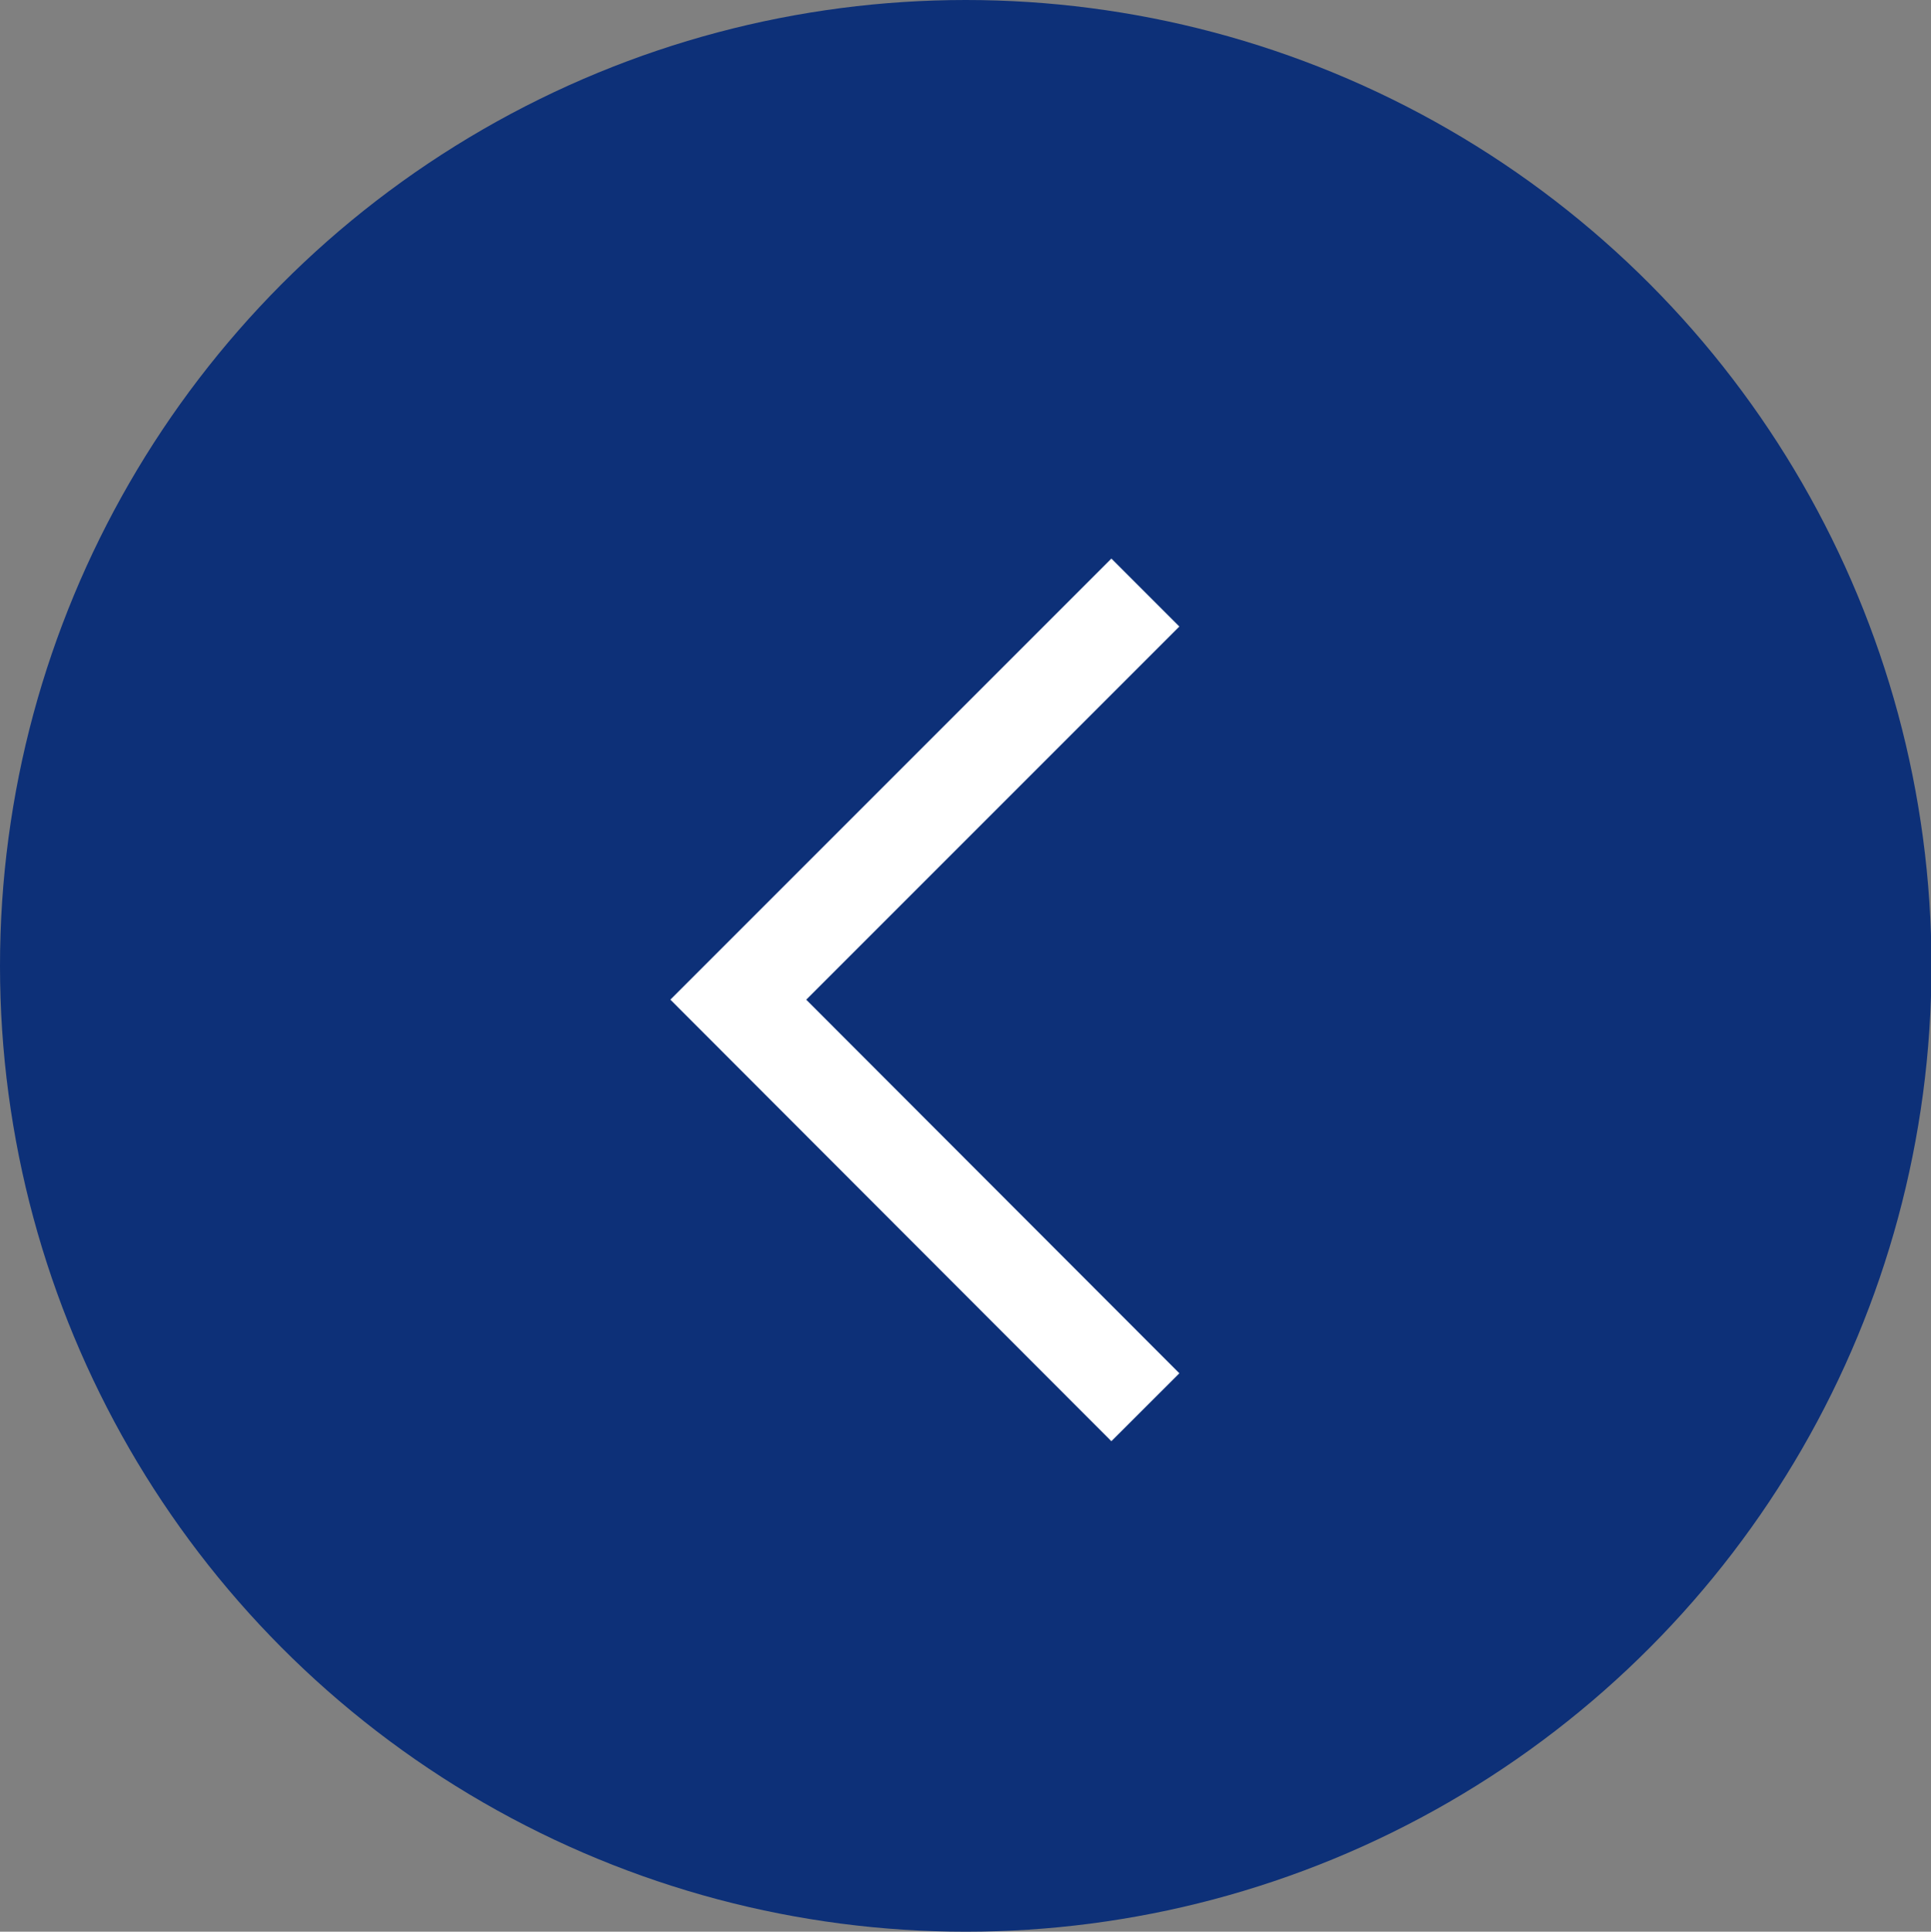
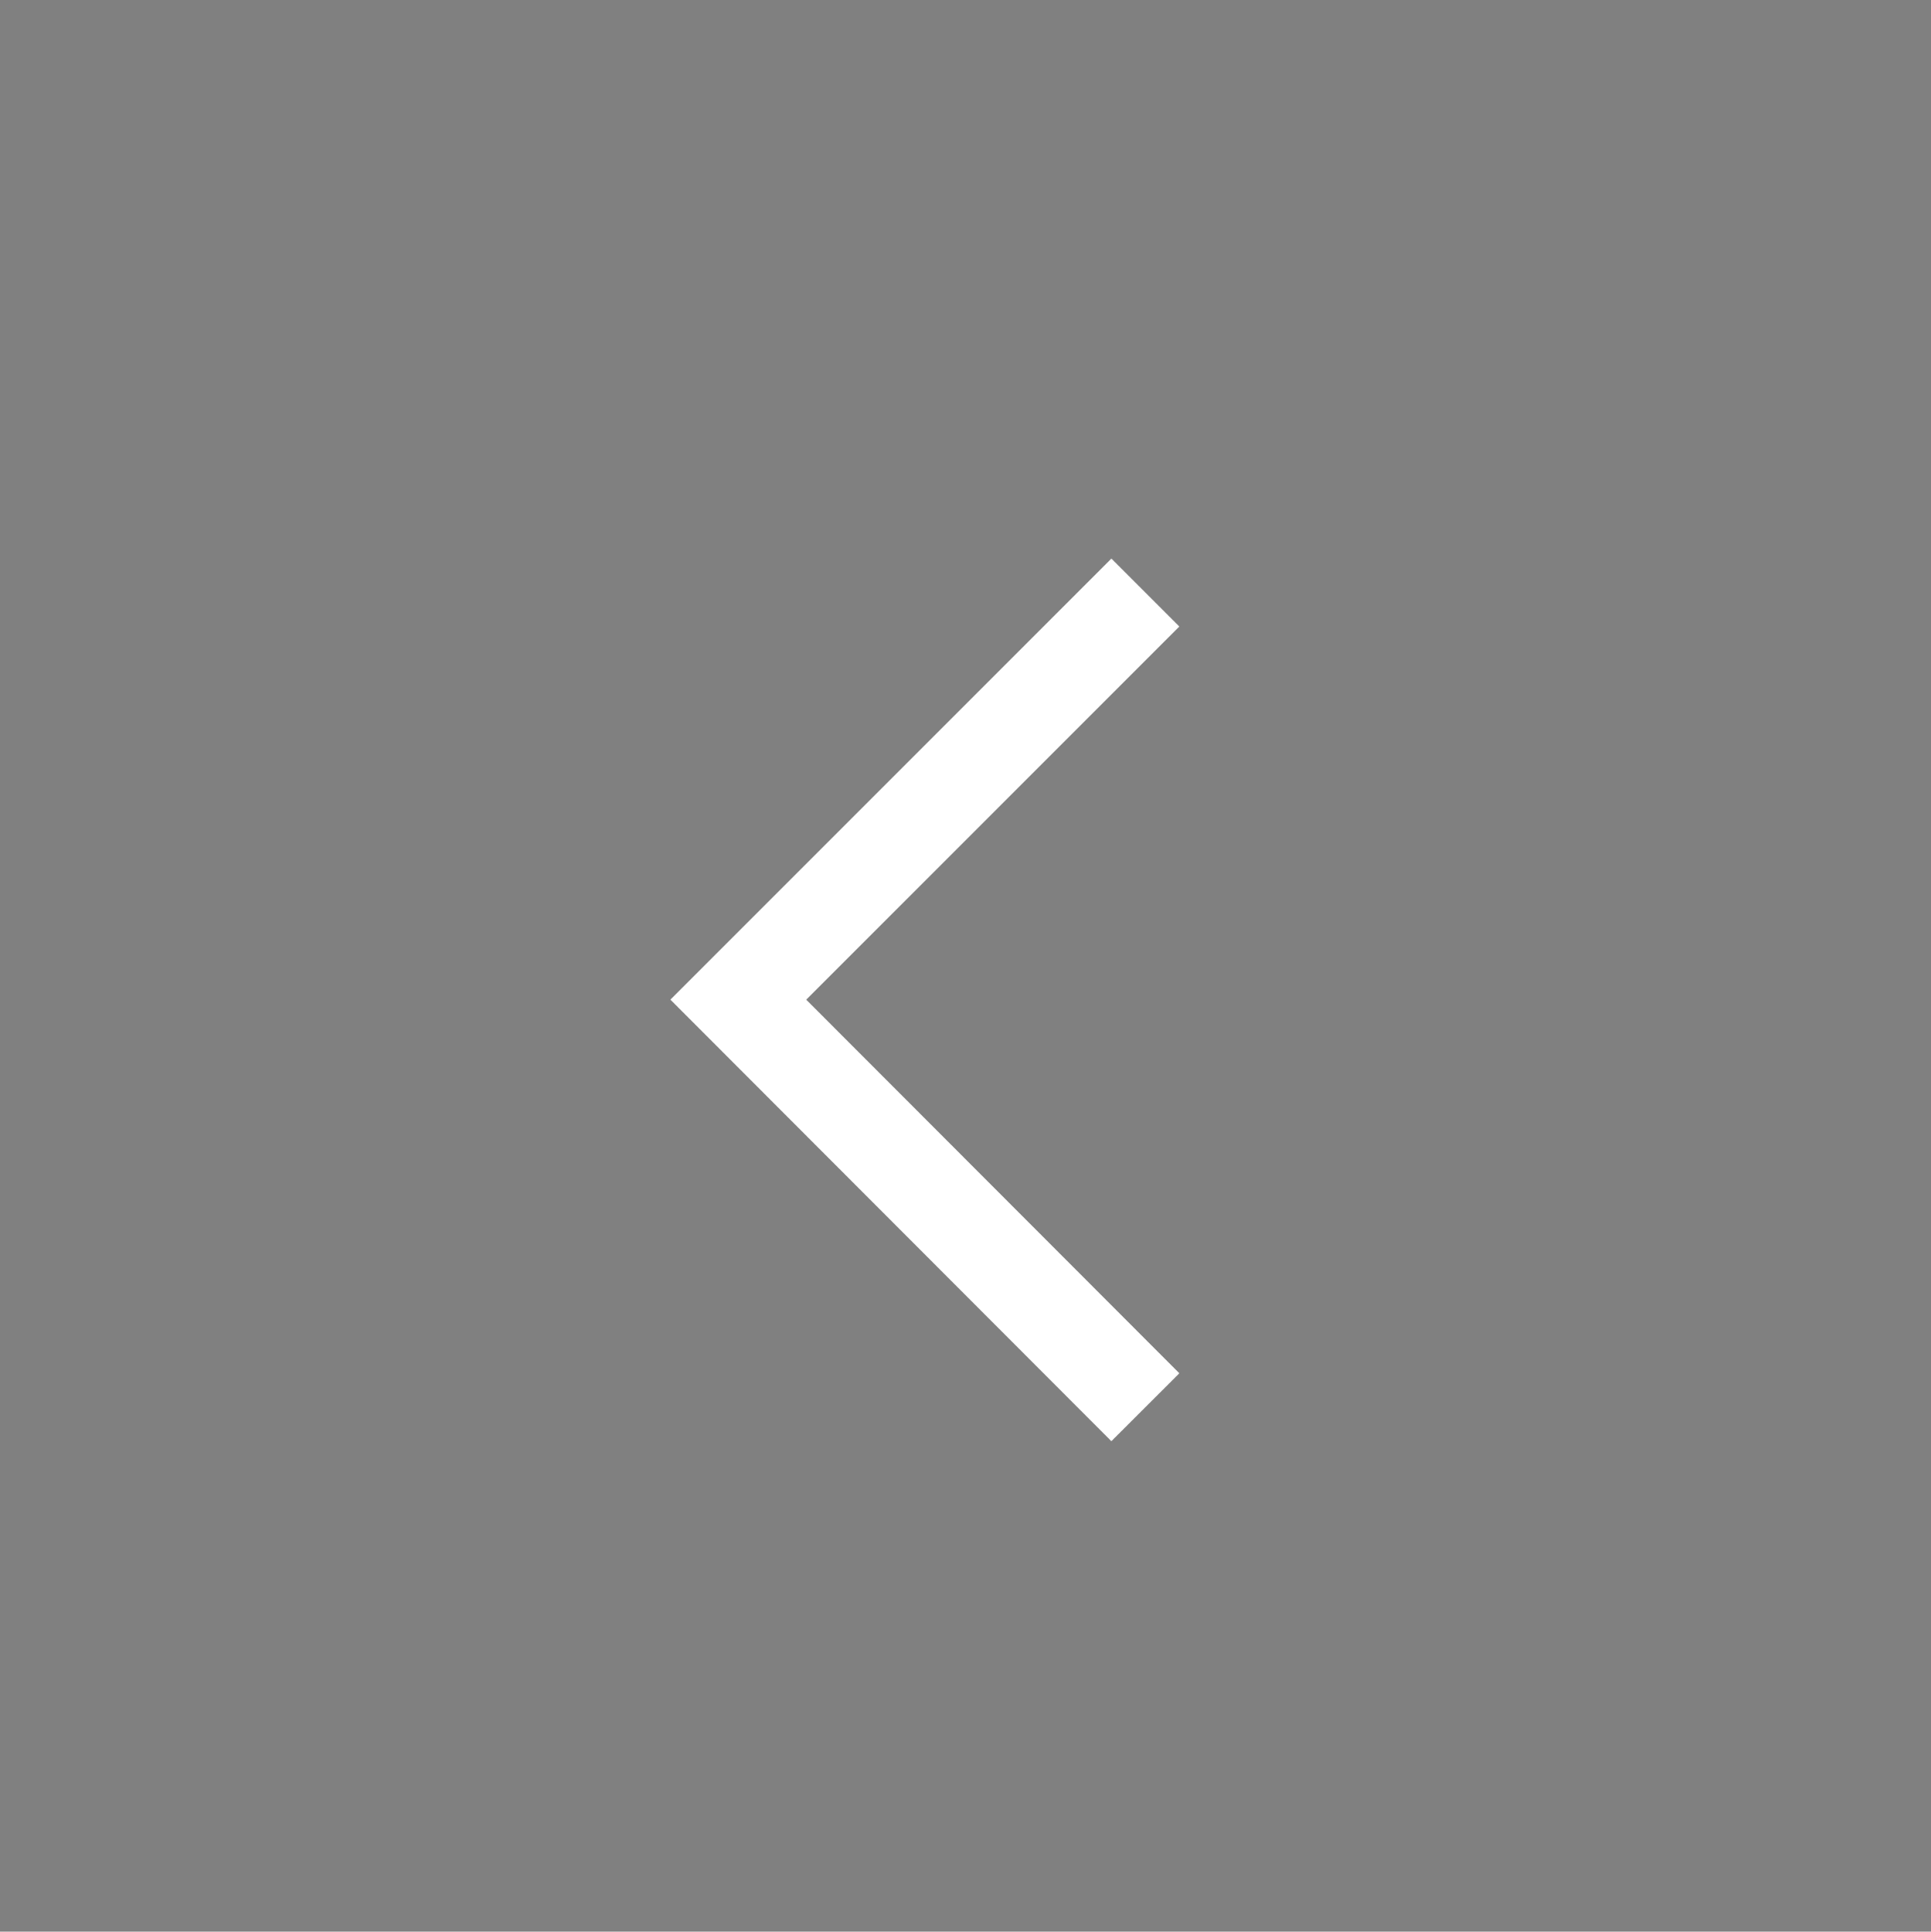
<svg xmlns="http://www.w3.org/2000/svg" id="_レイヤー_2" viewBox="0 0 39.99 40">
  <rect x="0" y="0" width="39.99" height="40" fill="#808080" stroke="none" />
  <defs>
    <style>.cls-1{fill:#0d3078;}.cls-2{fill:none;stroke:#fff;stroke-miterlimit:10;stroke-width:1.99px;}</style>
  </defs>
  <g id="layout">
-     <circle class="cls-1" cx="20" cy="20" r="20" />
    <polyline class="cls-2" points="23.72 12.27 15.29 20.7 23.72 29.14" />
  </g>
</svg>